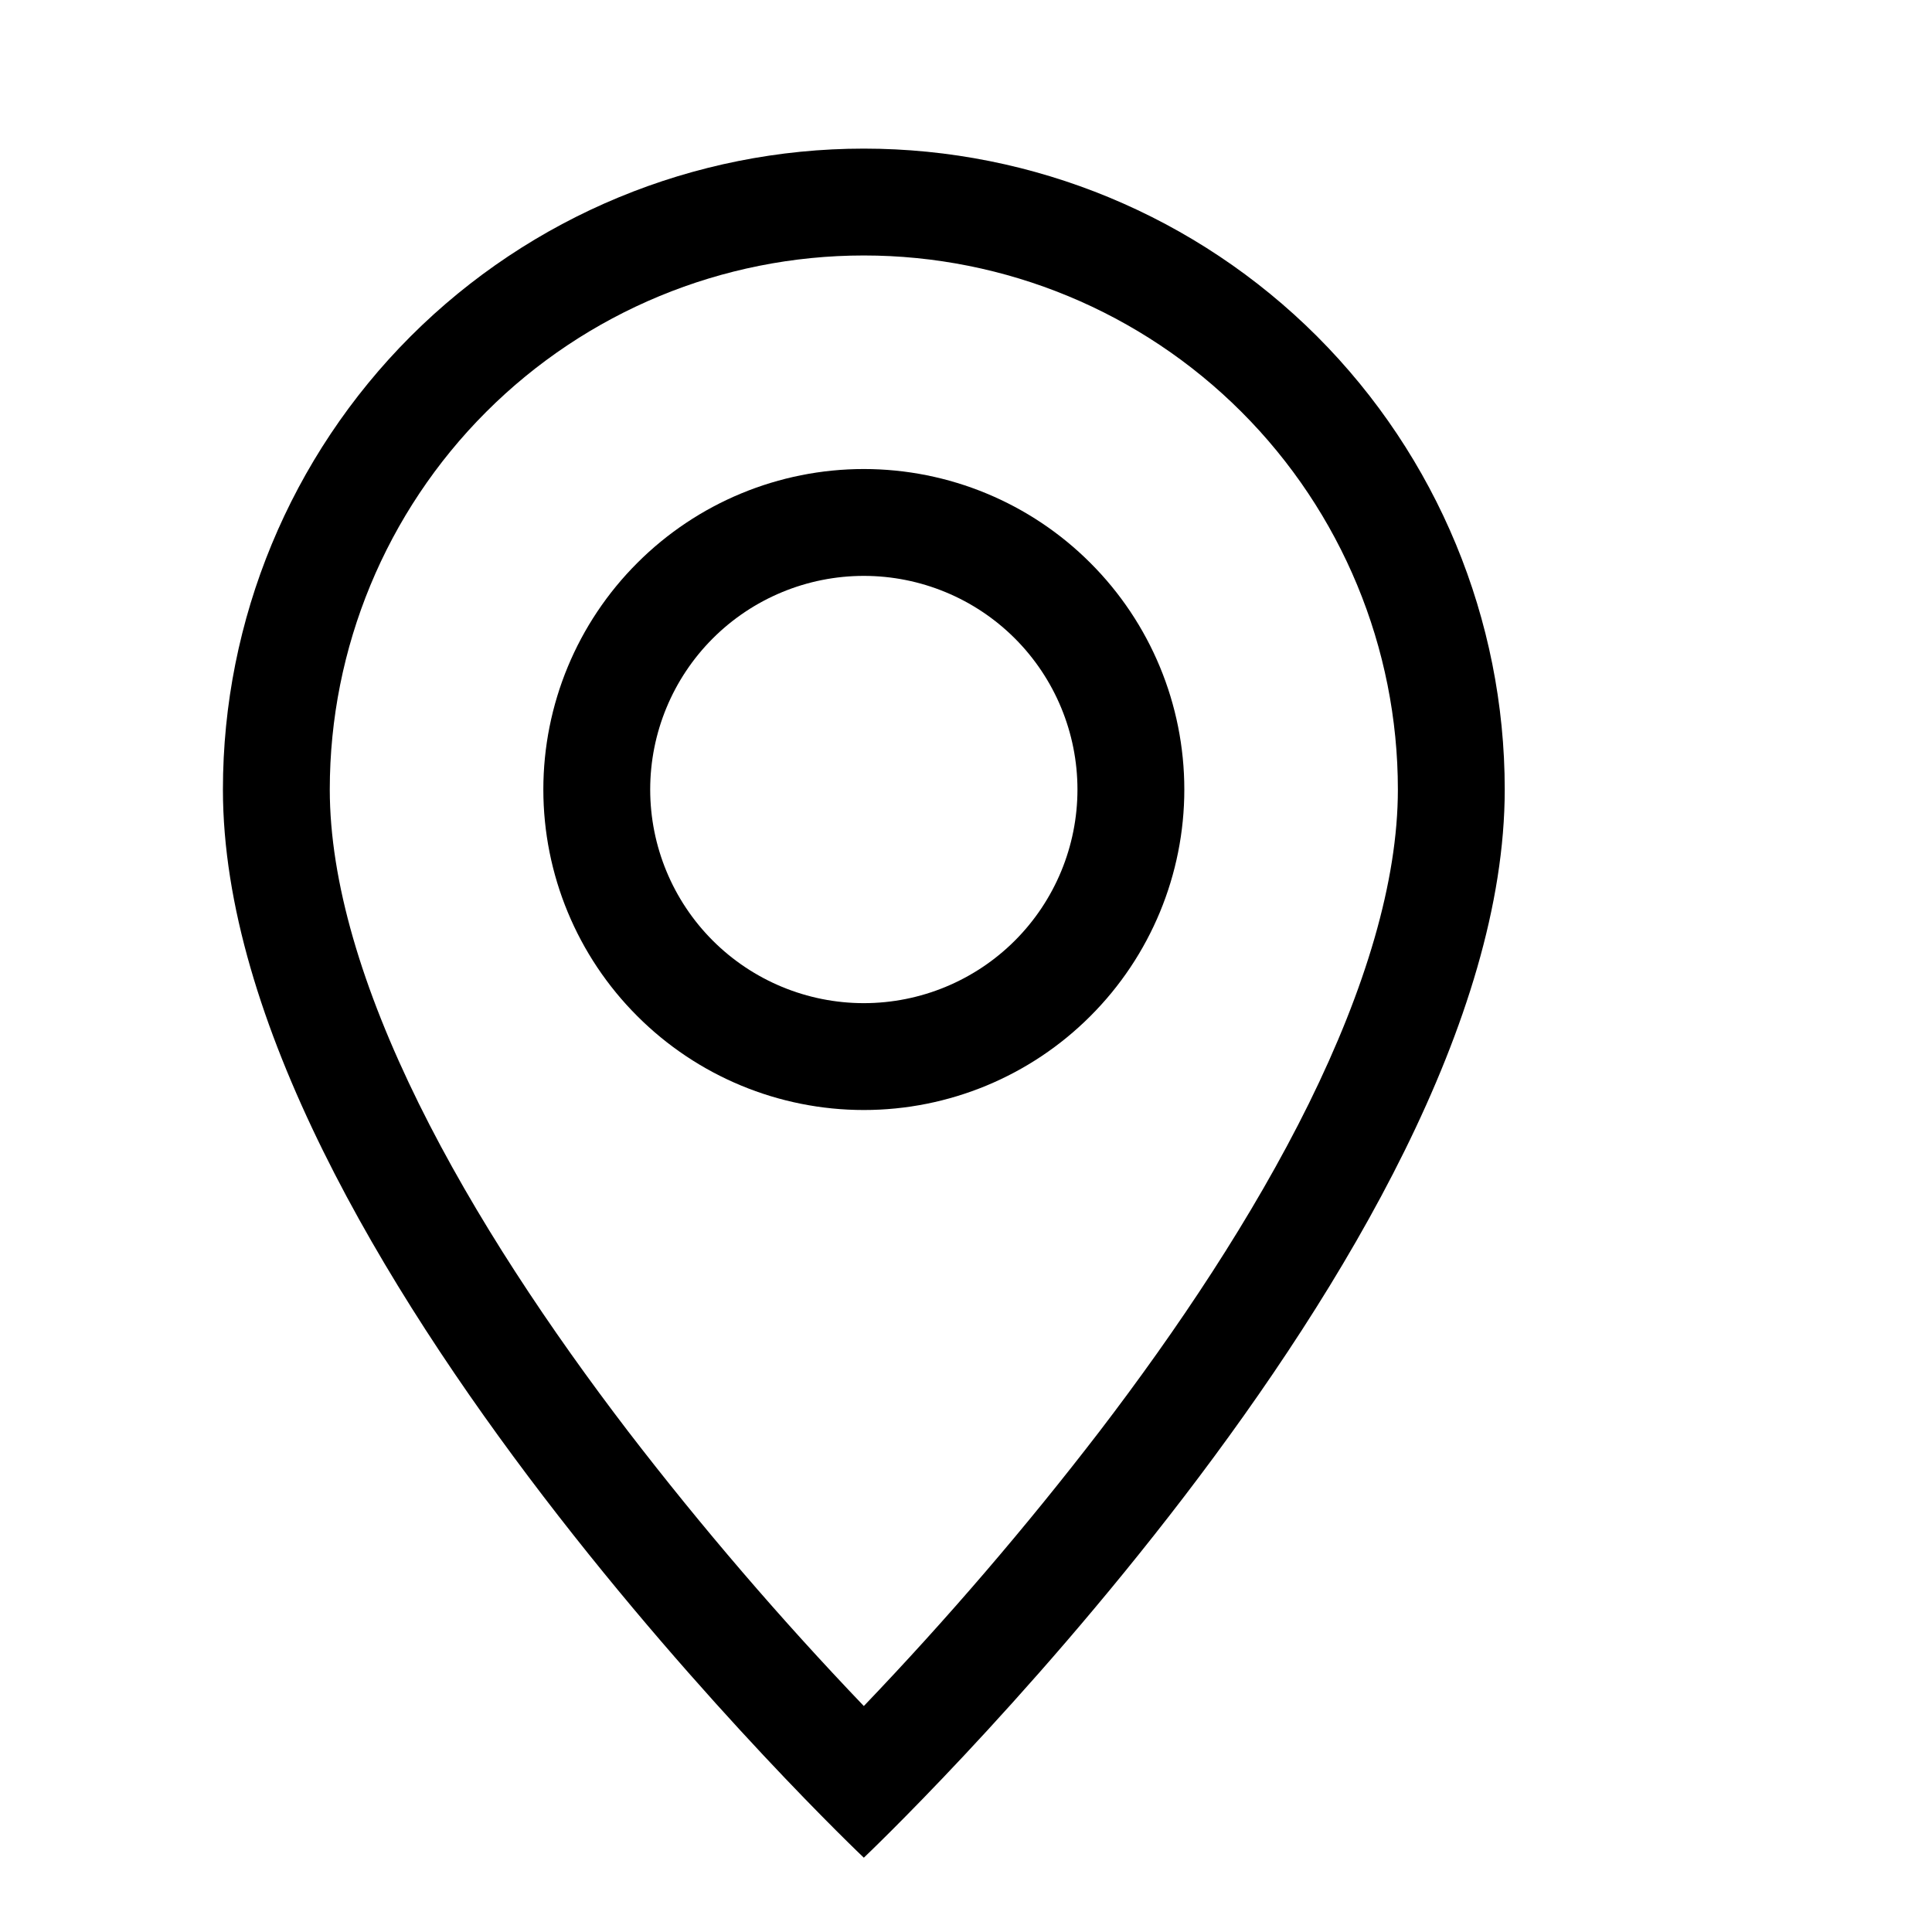
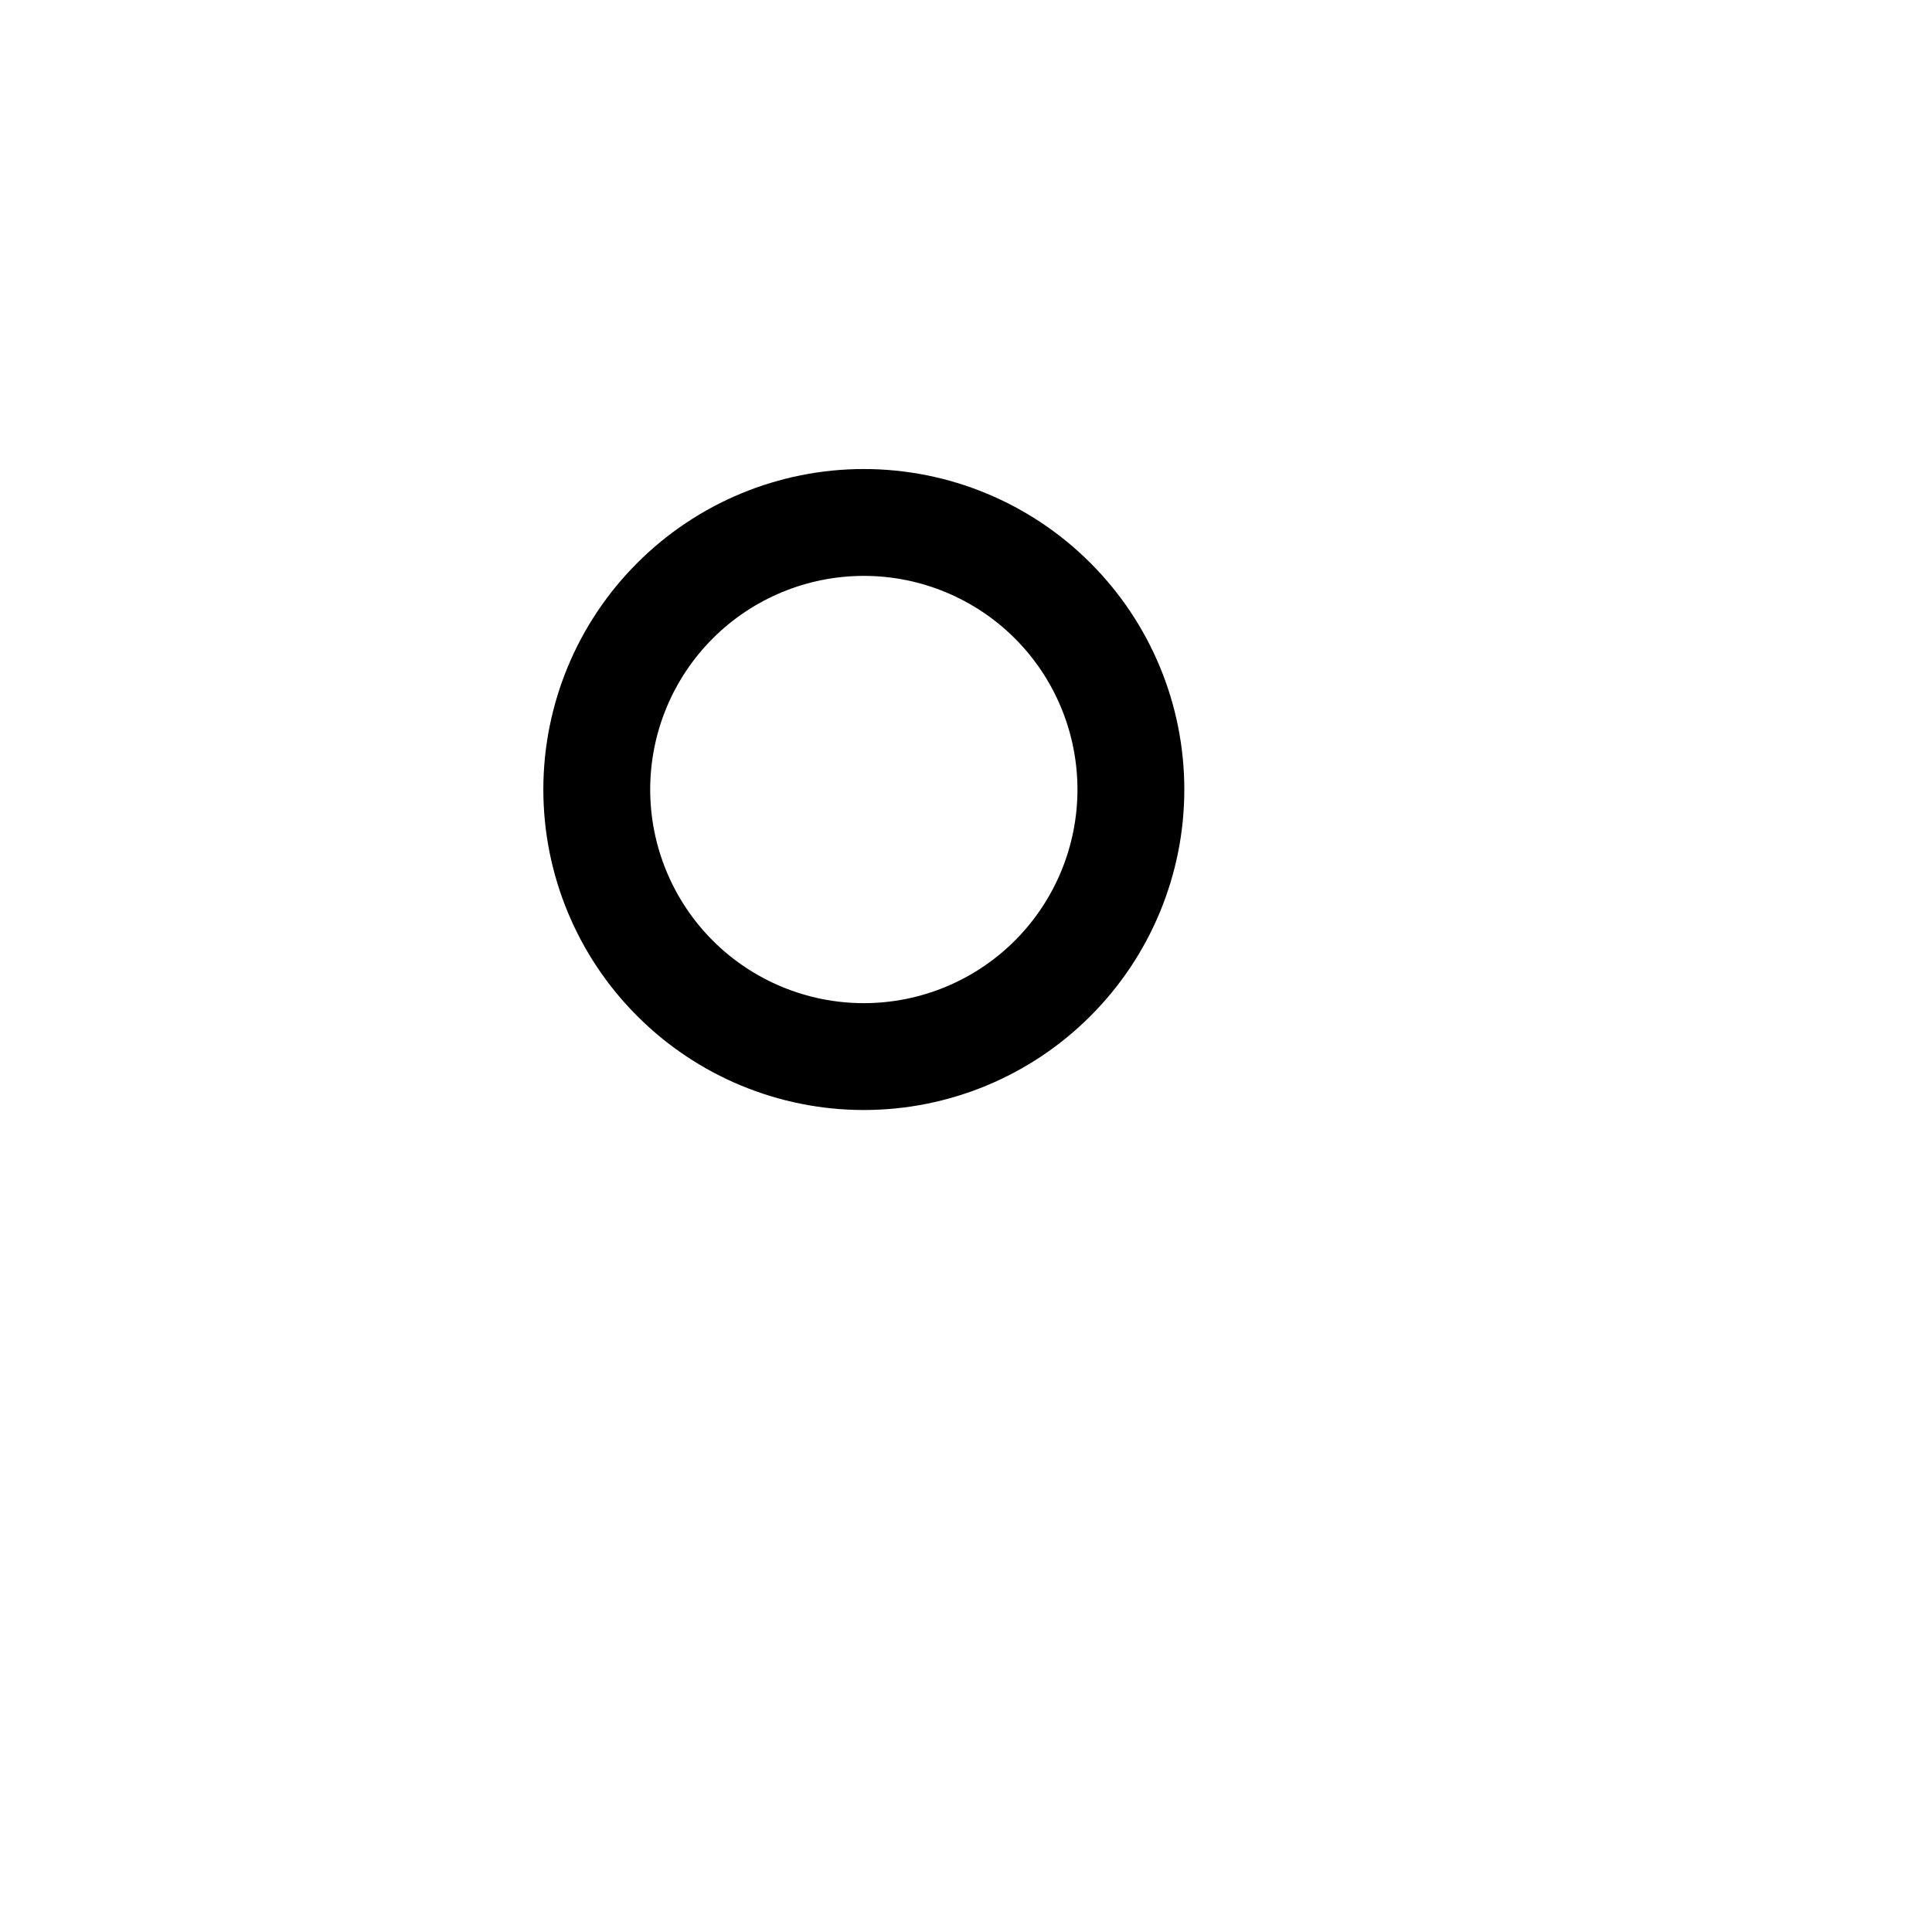
<svg xmlns="http://www.w3.org/2000/svg" width="26" height="26" viewBox="0 0 26 26" fill="none">
-   <path d="M17.614 14.851C16.86 16.378 15.84 17.899 14.796 19.264C13.806 20.552 12.748 21.785 11.625 22.959C10.502 21.785 9.444 20.552 8.454 19.264C7.41 17.899 6.39 16.378 5.636 14.851C4.875 13.309 4.438 11.864 4.438 10.625C4.438 8.719 5.195 6.891 6.543 5.543C7.891 4.195 9.719 3.438 11.625 3.438C13.531 3.438 15.359 4.195 16.707 5.543C18.055 6.891 18.812 8.719 18.812 10.625C18.812 11.864 18.374 13.309 17.614 14.851ZM11.625 25C11.625 25 20.25 16.826 20.25 10.625C20.25 8.338 19.341 6.144 17.724 4.526C16.106 2.909 13.912 2 11.625 2C9.338 2 7.144 2.909 5.526 4.526C3.909 6.144 3 8.338 3 10.625C3 16.826 11.625 25 11.625 25Z" fill="black" />
-   <path d="M11.625 13.5C10.863 13.5 10.131 13.197 9.592 12.658C9.053 12.119 8.75 11.387 8.75 10.625C8.75 9.863 9.053 9.131 9.592 8.592C10.131 8.053 10.863 7.75 11.625 7.75C12.387 7.75 13.119 8.053 13.658 8.592C14.197 9.131 14.5 9.863 14.5 10.625C14.5 11.387 14.197 12.119 13.658 12.658C13.119 13.197 12.387 13.5 11.625 13.5ZM11.625 14.938C12.769 14.938 13.866 14.483 14.674 13.674C15.483 12.866 15.938 11.769 15.938 10.625C15.938 9.481 15.483 8.384 14.674 7.576C13.866 6.767 12.769 6.312 11.625 6.312C10.481 6.312 9.384 6.767 8.576 7.576C7.767 8.384 7.312 9.481 7.312 10.625C7.312 11.769 7.767 12.866 8.576 13.674C9.384 14.483 10.481 14.938 11.625 14.938Z" fill="black" />
+   <path d="M11.625 13.5C10.863 13.5 10.131 13.197 9.592 12.658C9.053 12.119 8.75 11.387 8.75 10.625C8.75 9.863 9.053 9.131 9.592 8.592C10.131 8.053 10.863 7.75 11.625 7.75C12.387 7.75 13.119 8.053 13.658 8.592C14.197 9.131 14.5 9.863 14.5 10.625C14.5 11.387 14.197 12.119 13.658 12.658C13.119 13.197 12.387 13.5 11.625 13.5M11.625 14.938C12.769 14.938 13.866 14.483 14.674 13.674C15.483 12.866 15.938 11.769 15.938 10.625C15.938 9.481 15.483 8.384 14.674 7.576C13.866 6.767 12.769 6.312 11.625 6.312C10.481 6.312 9.384 6.767 8.576 7.576C7.767 8.384 7.312 9.481 7.312 10.625C7.312 11.769 7.767 12.866 8.576 13.674C9.384 14.483 10.481 14.938 11.625 14.938Z" fill="black" />
</svg>